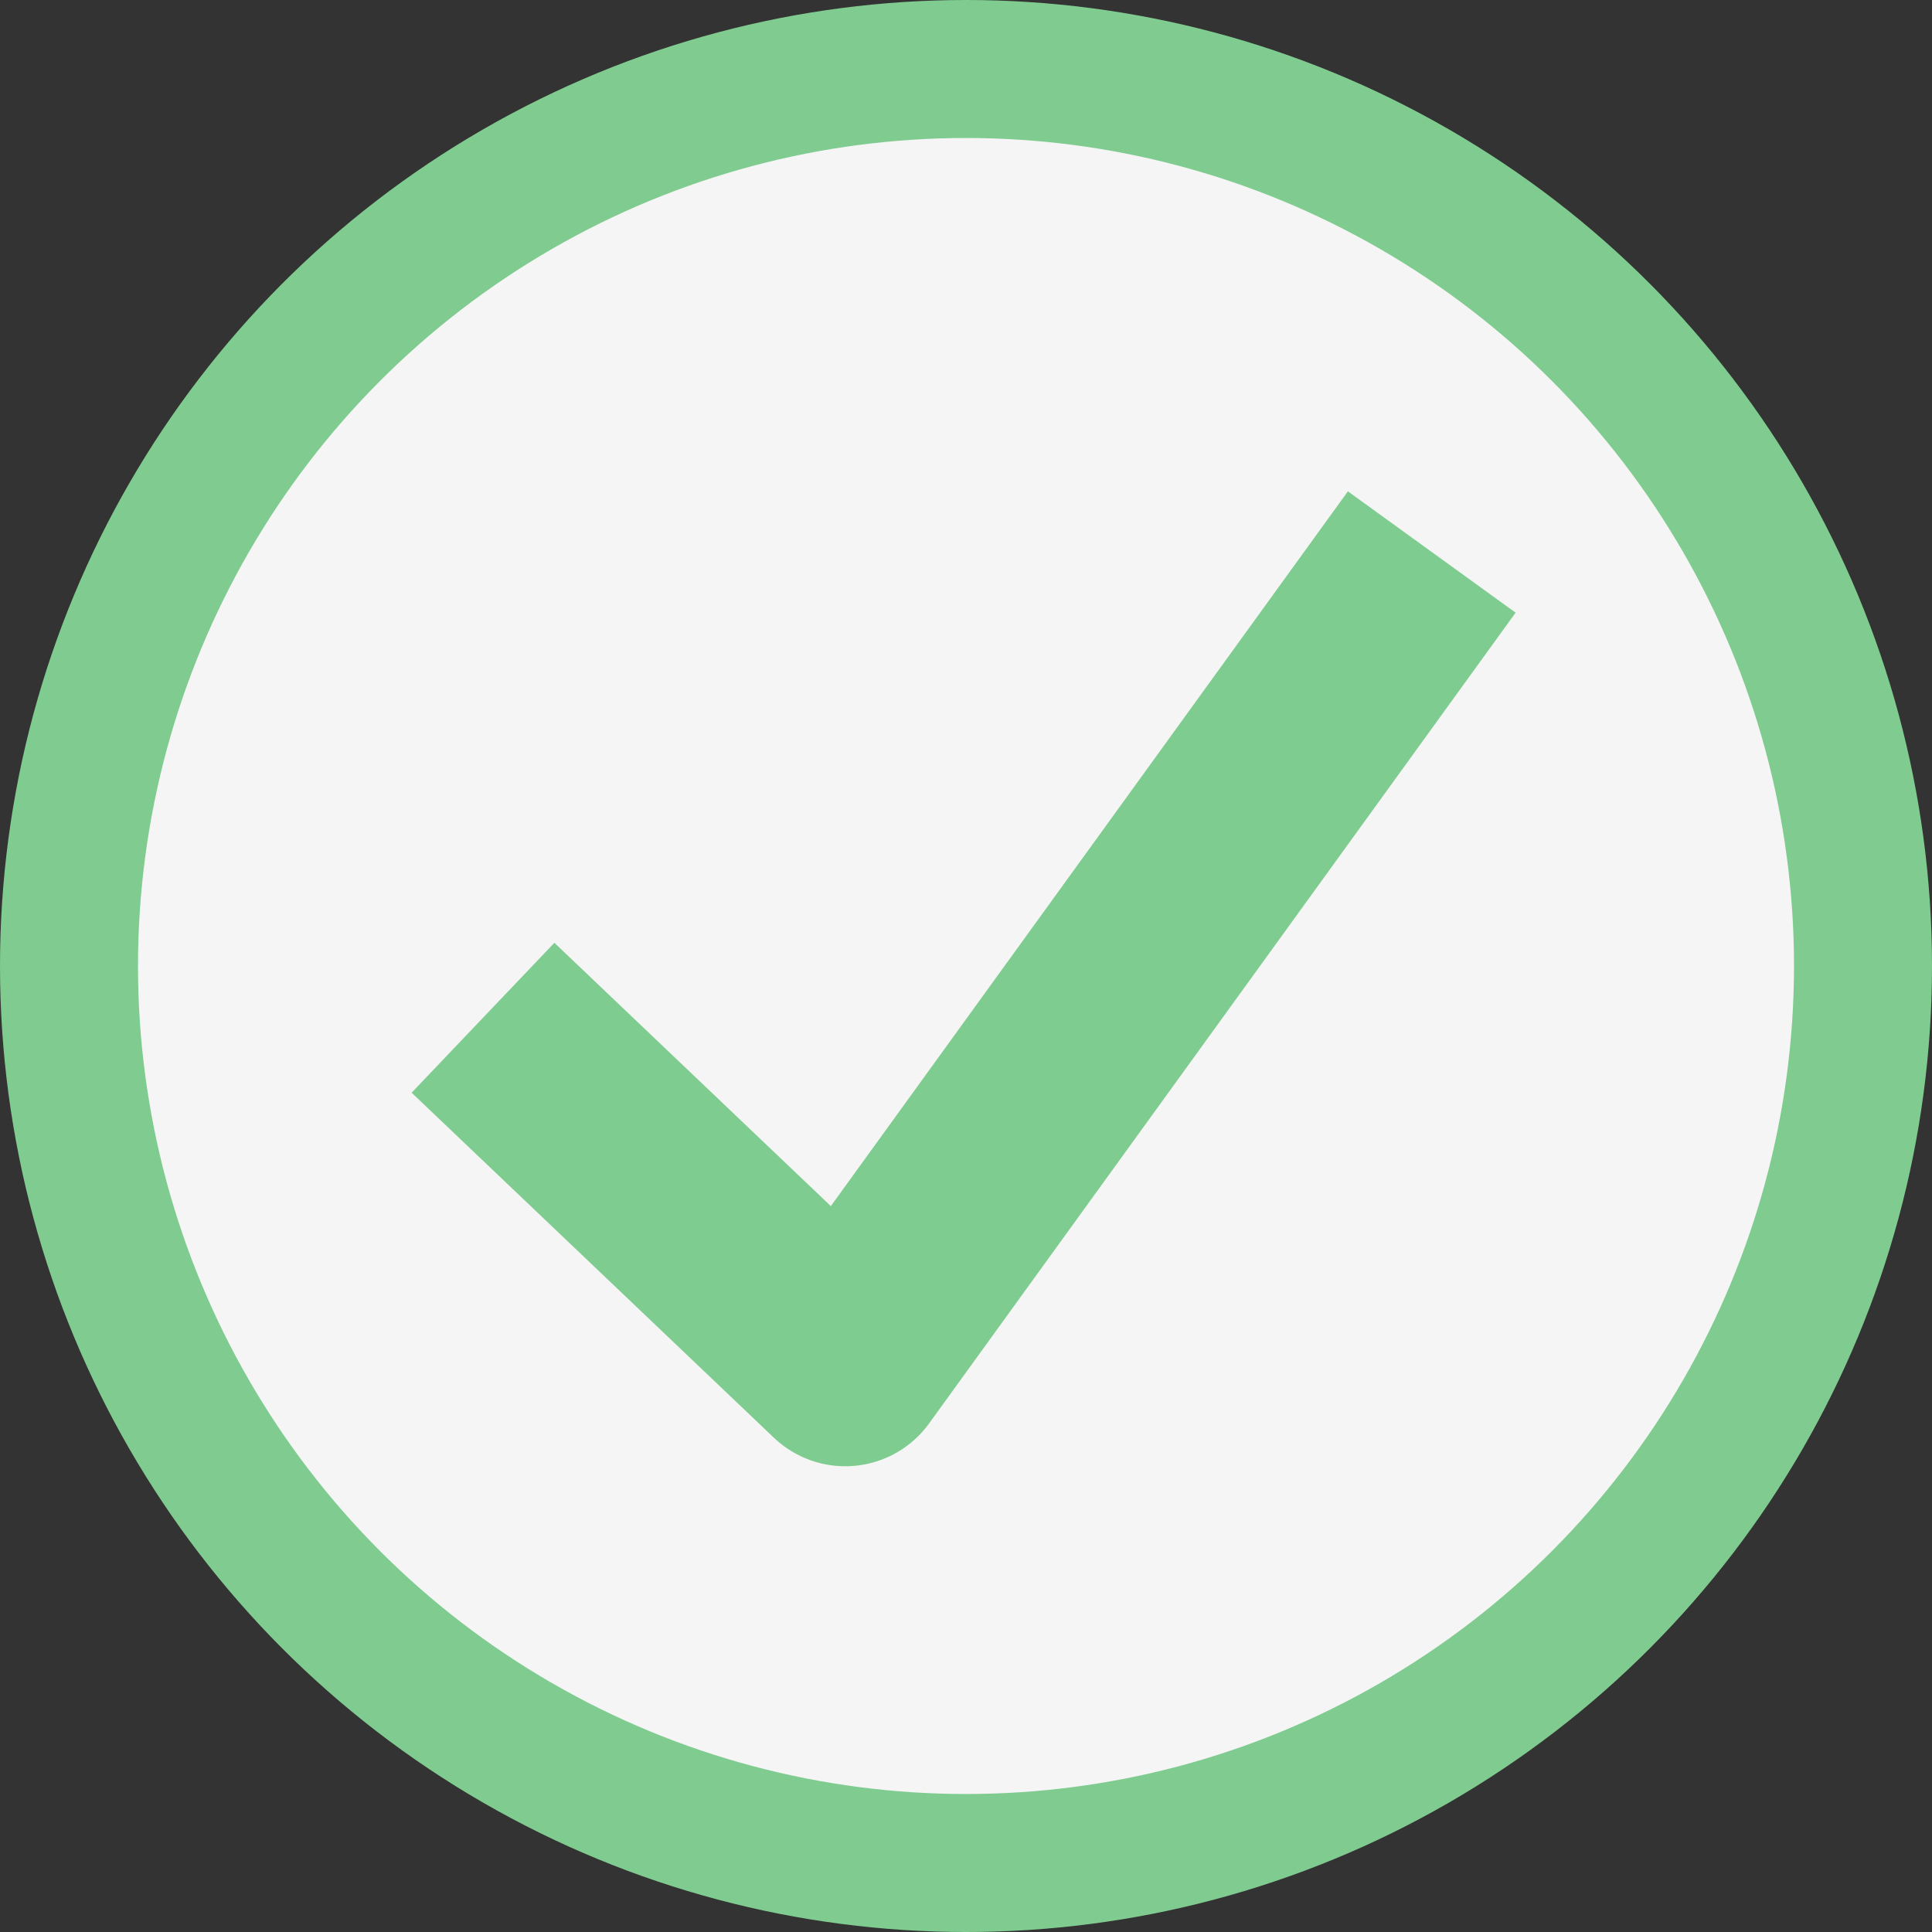
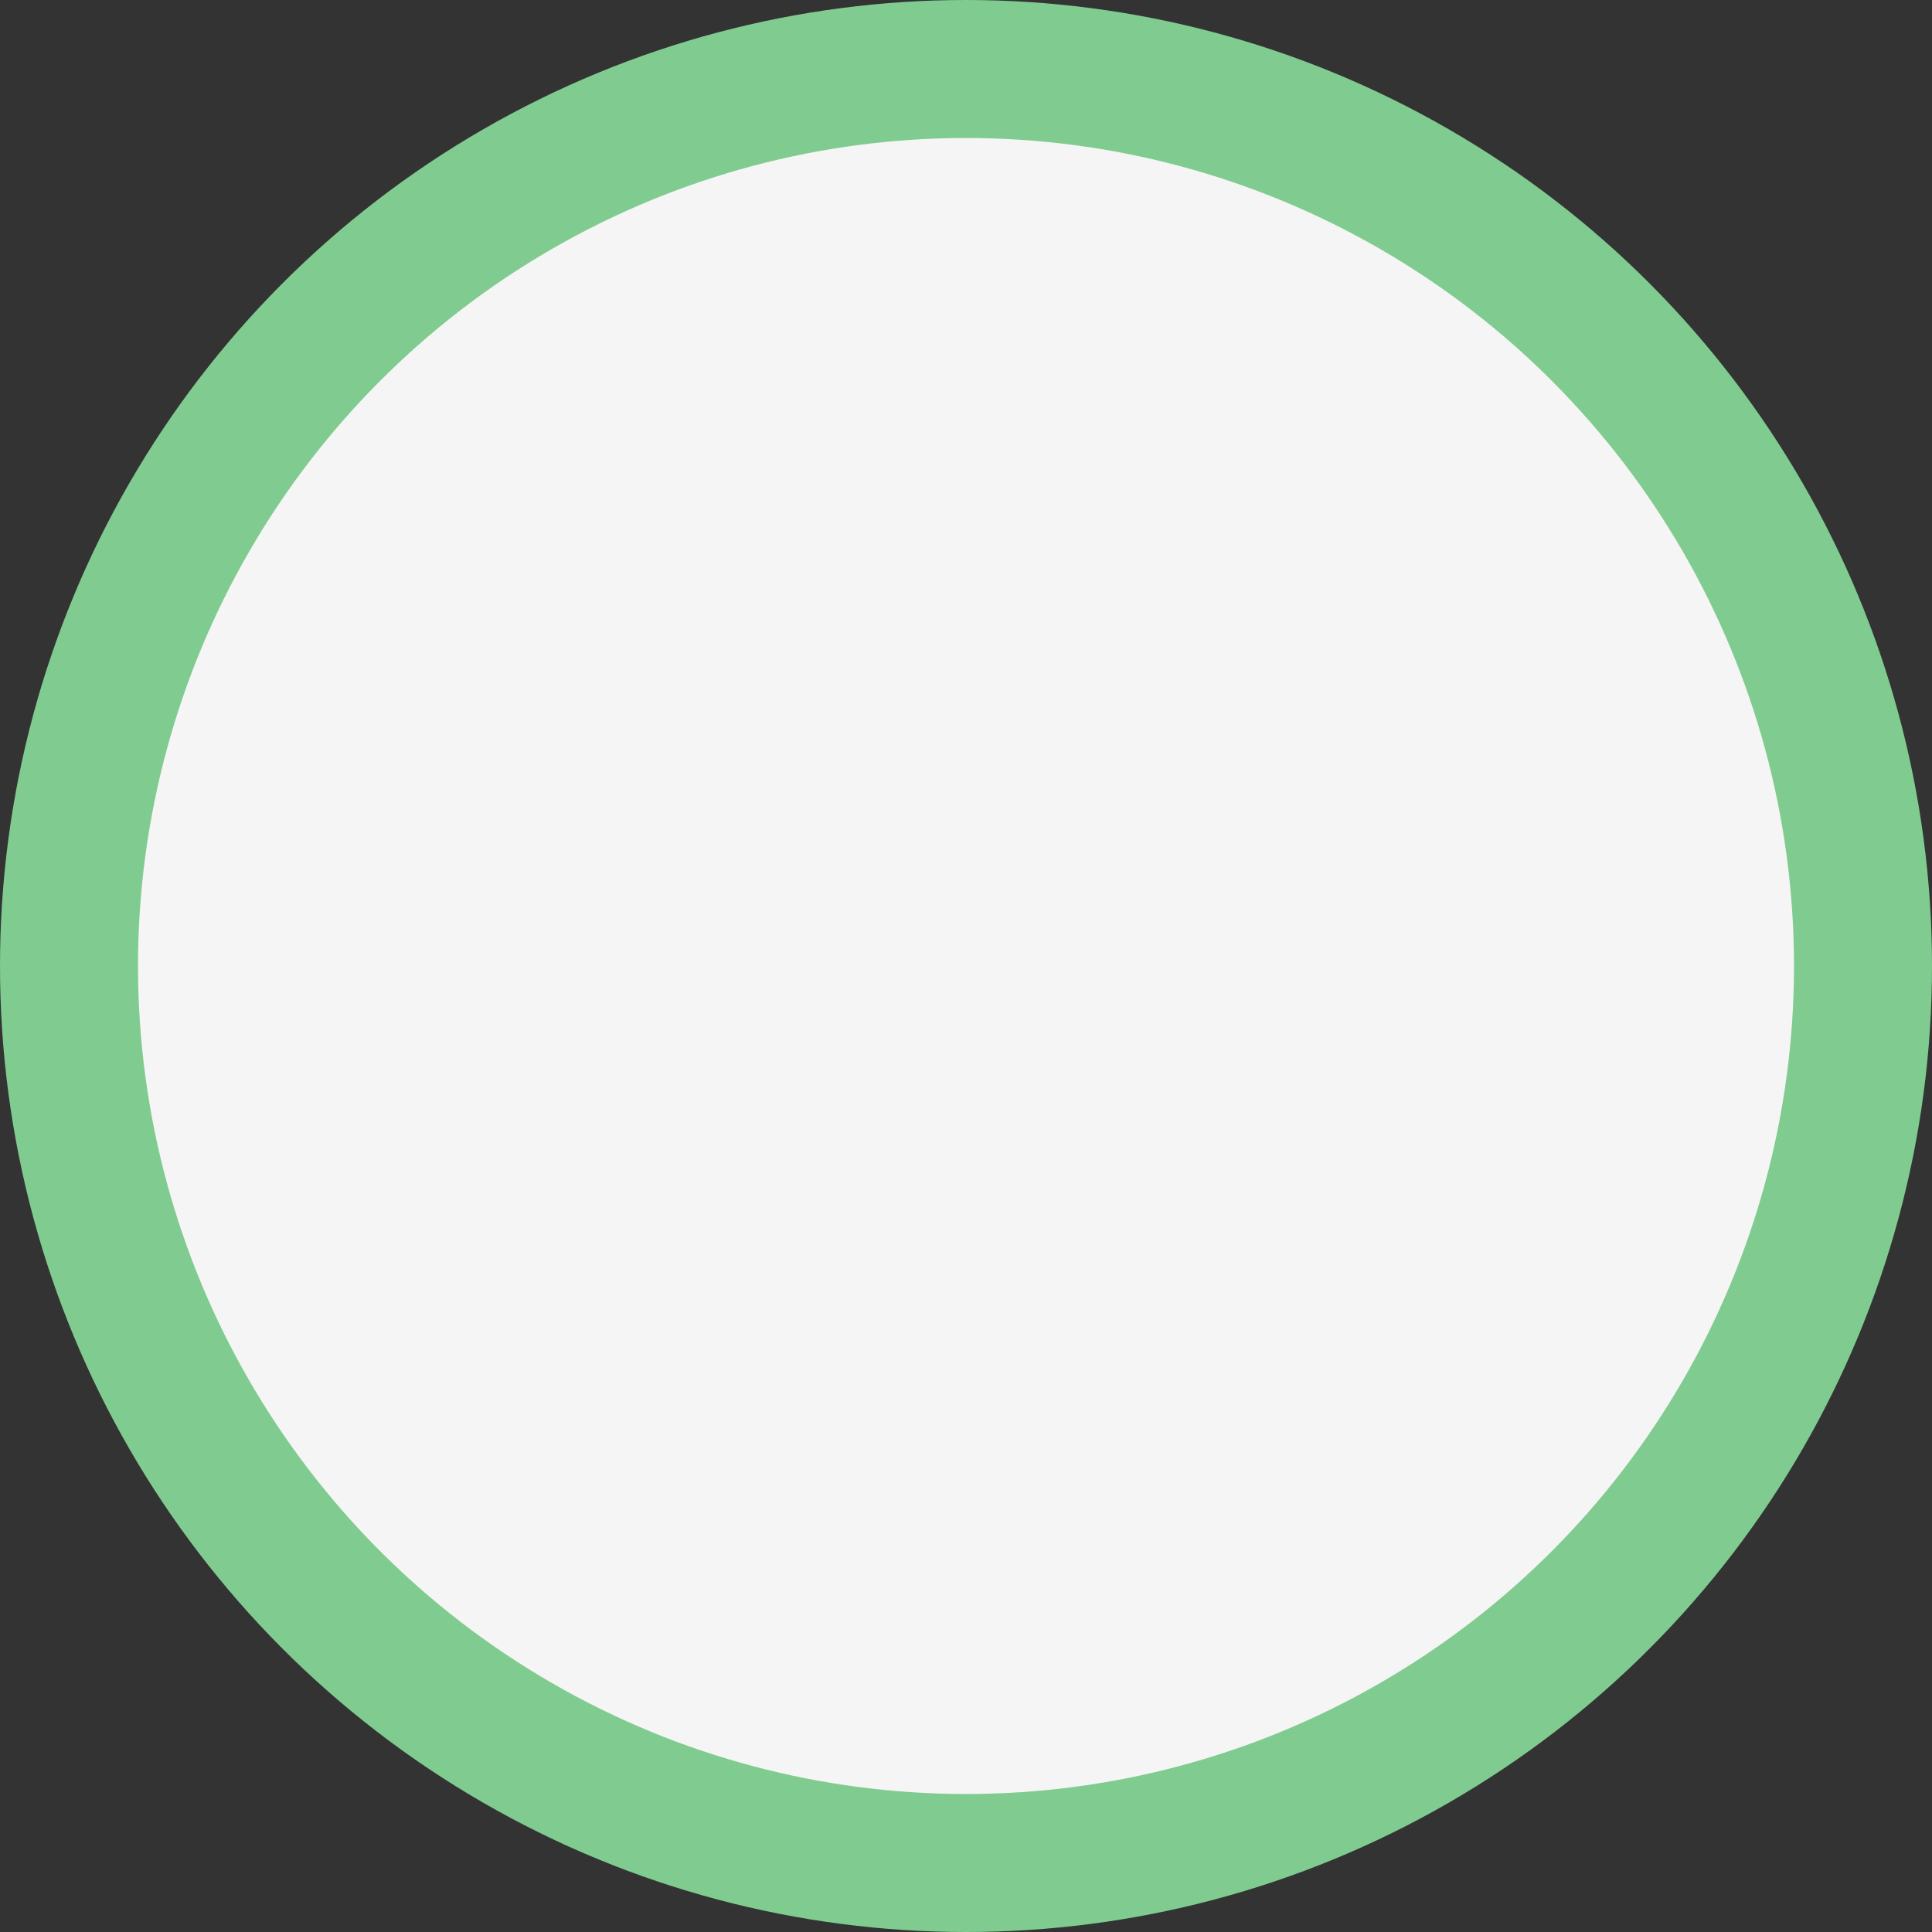
<svg xmlns="http://www.w3.org/2000/svg" fill="none" height="56" viewBox="0 0 56 56" width="56">
  <rect x="0" y="0" width="56" height="56" fill="#333333" stroke="none" />
  <circle cx="28" cy="28" fill="#fff" fill-opacity=".95" r="26" stroke="#80cc90" stroke-width="4" />
-   <path d="m14 29.5 10.5 10 17-23.5" stroke="#7fcc90" stroke-linejoin="round" stroke-width="6" />
</svg>